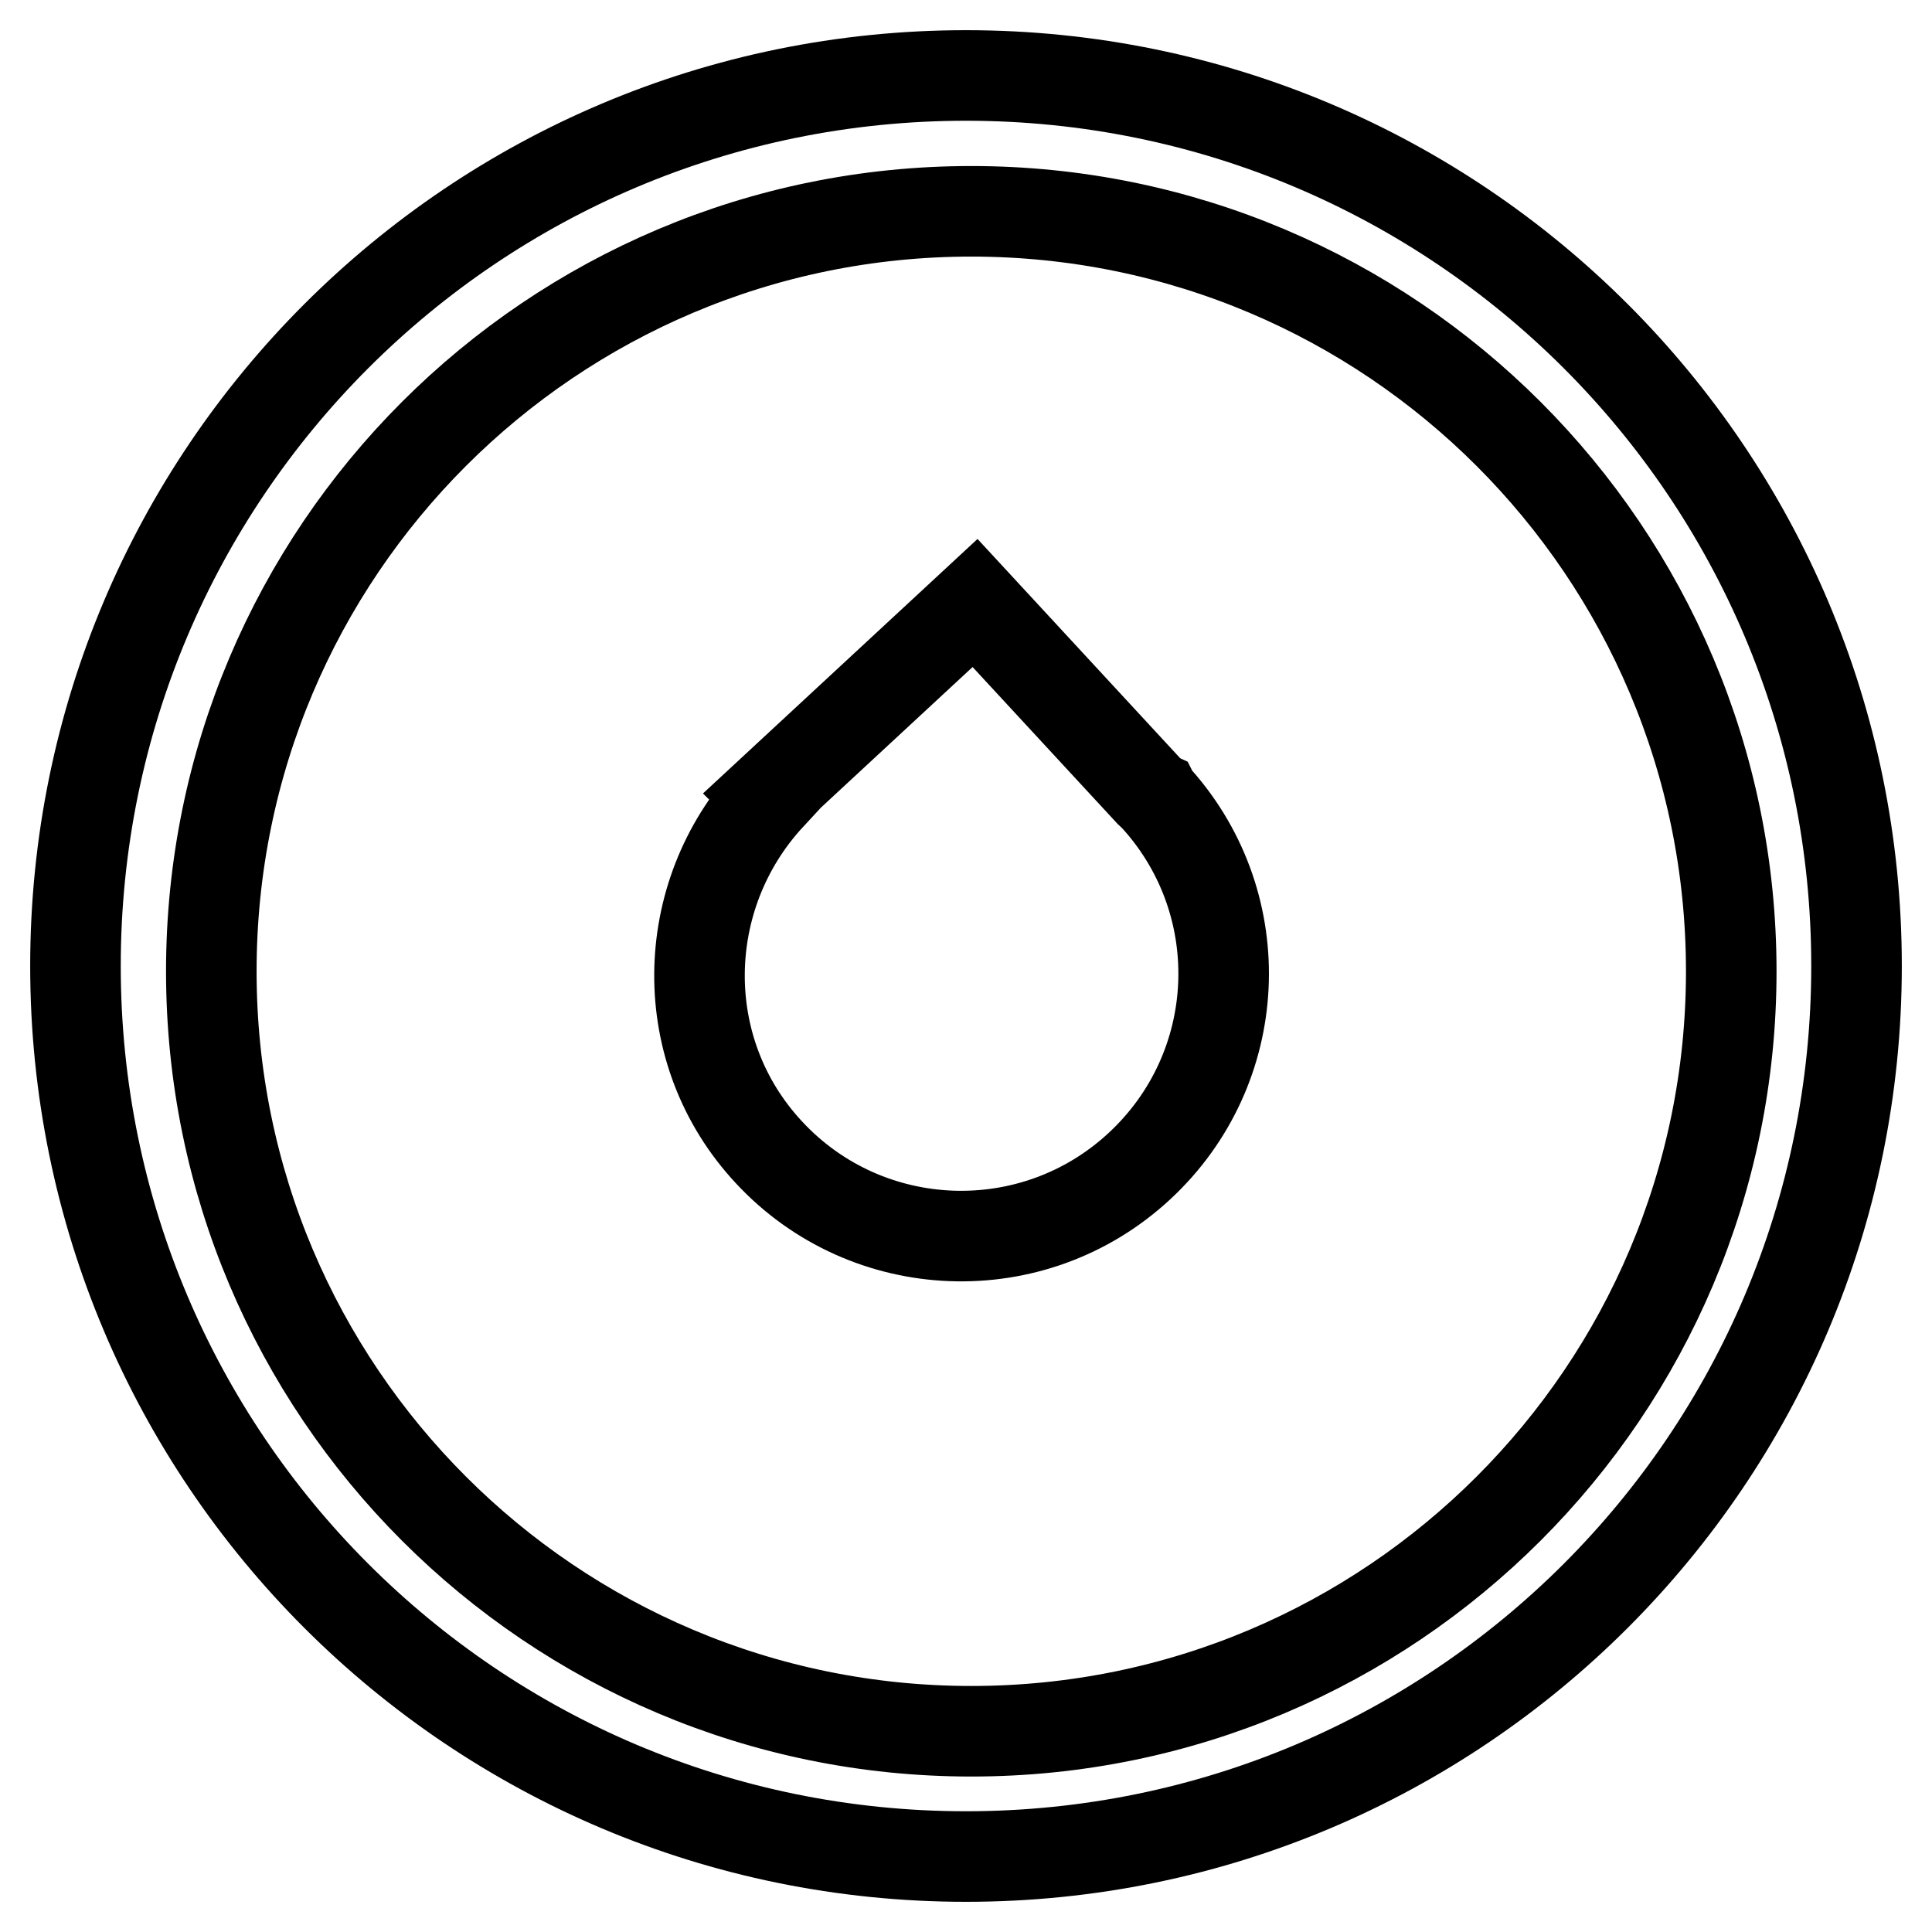
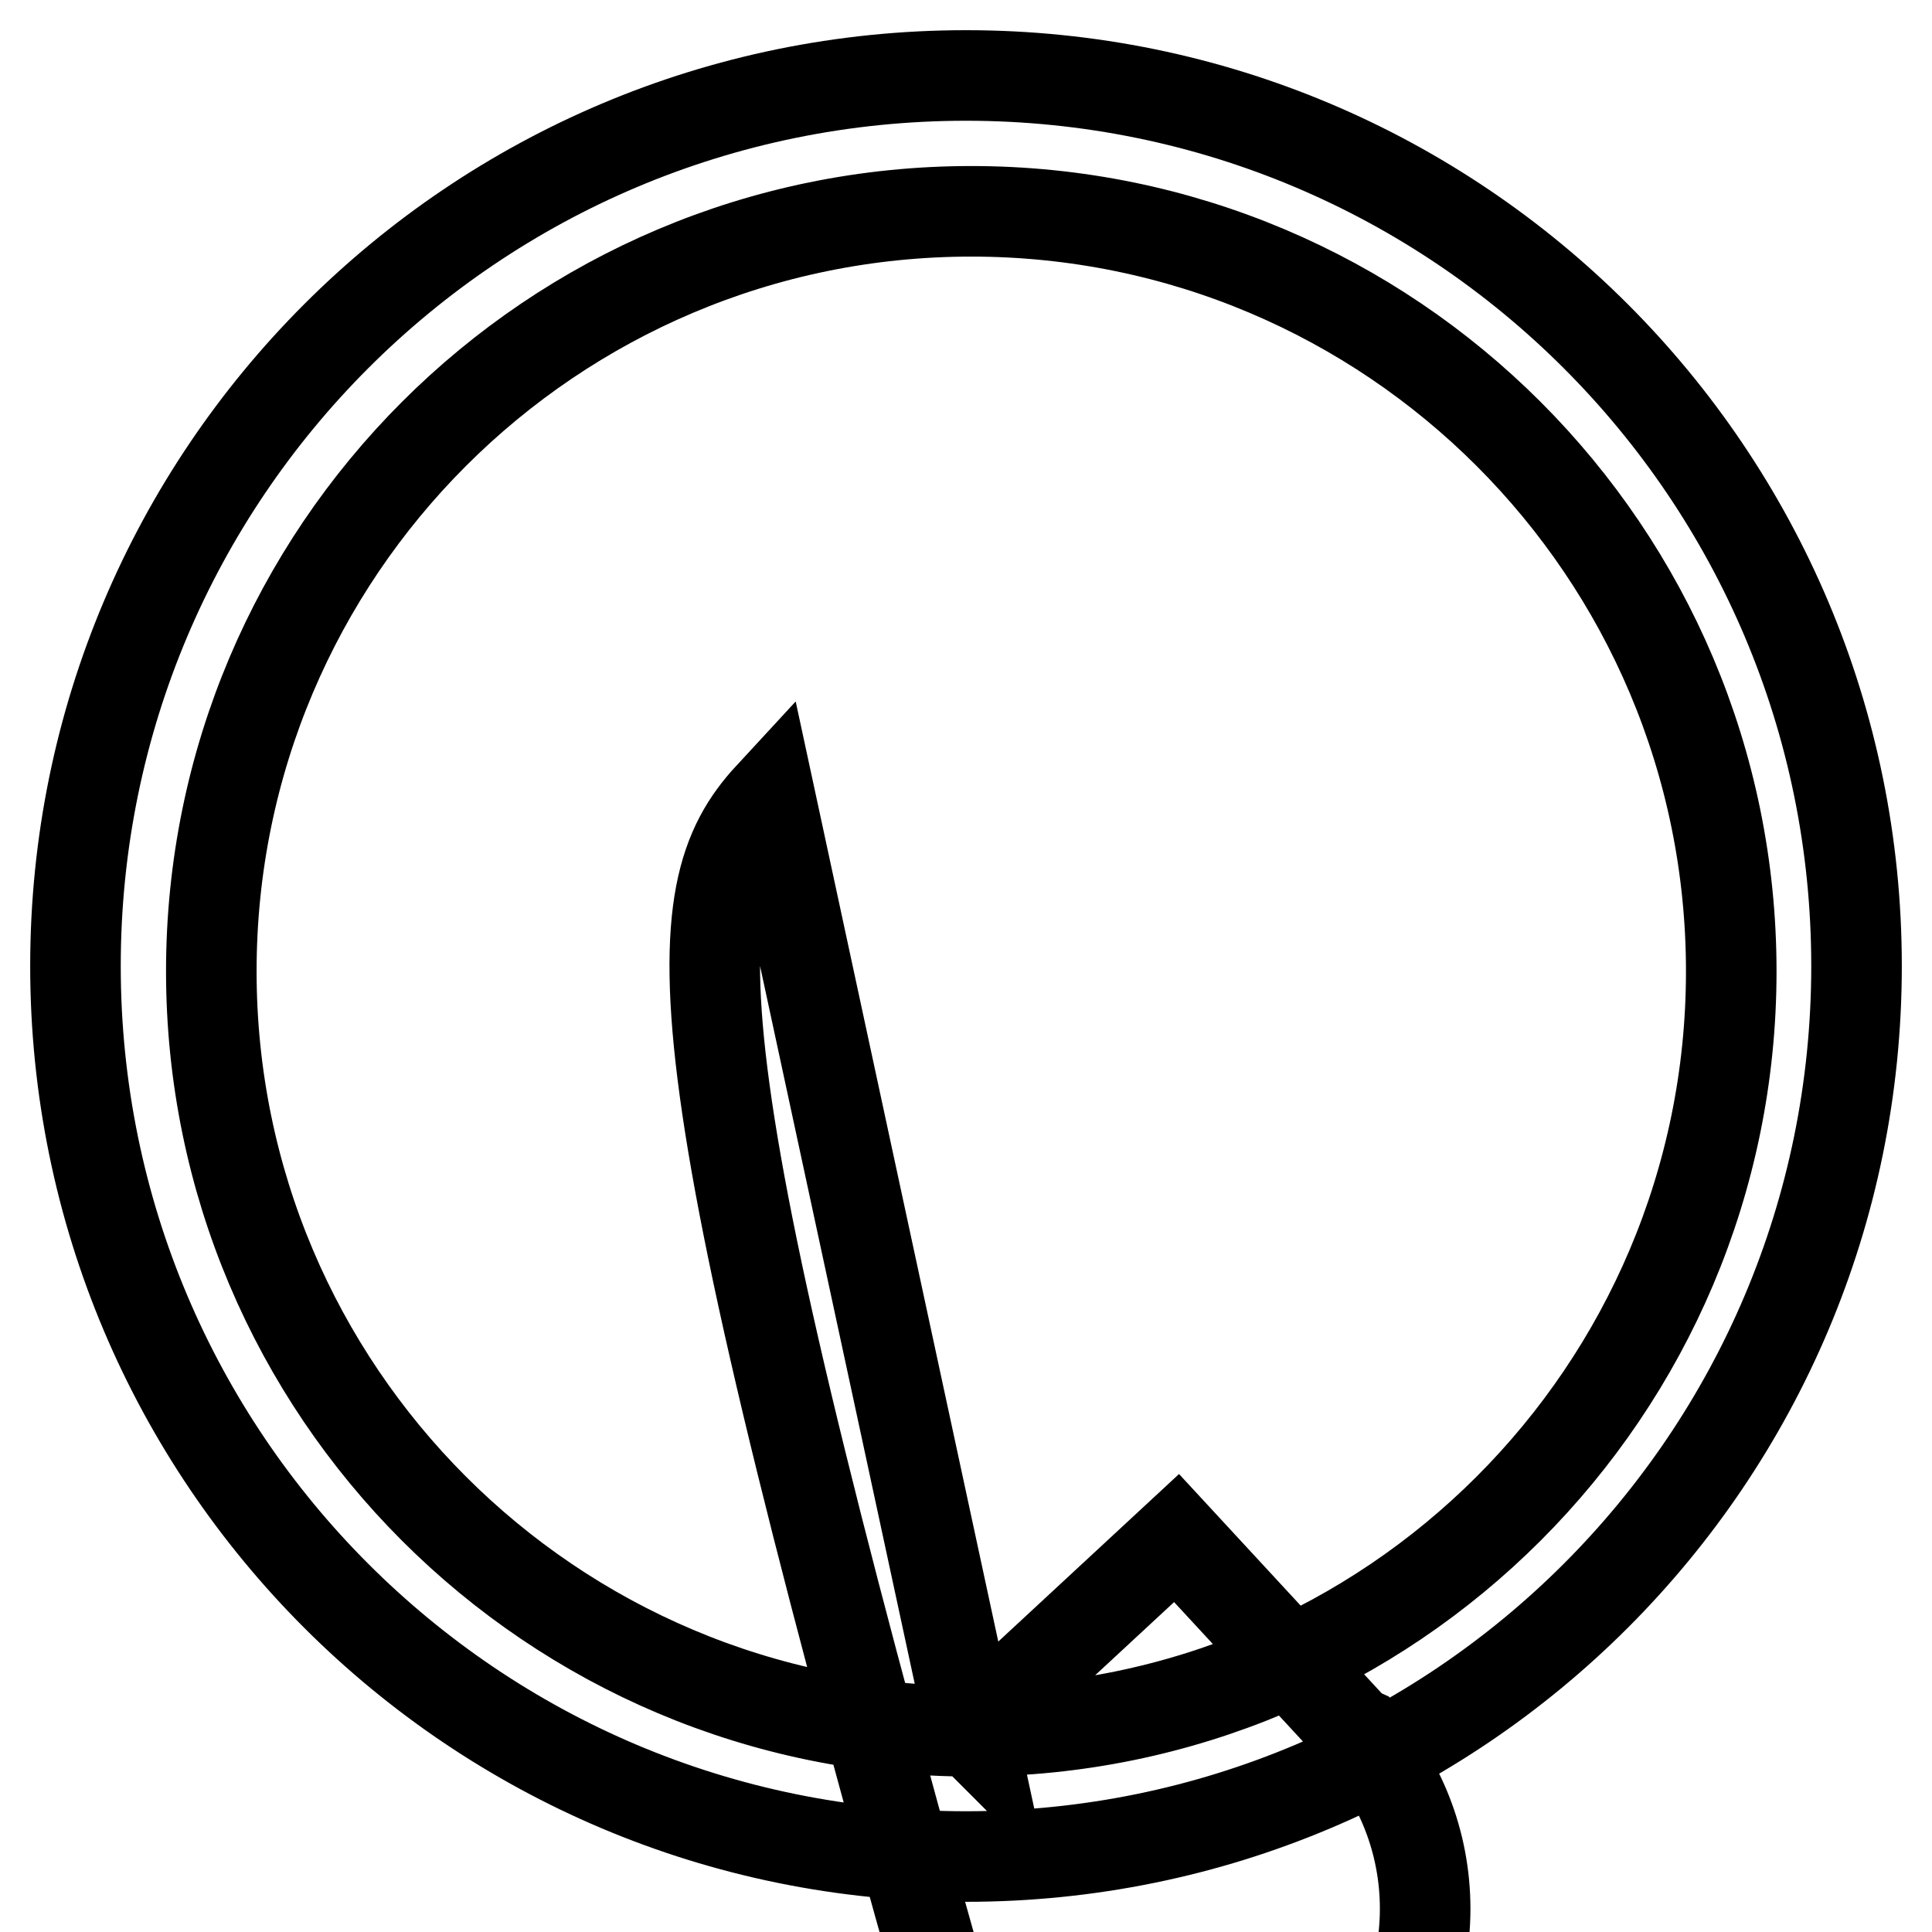
<svg xmlns="http://www.w3.org/2000/svg" version="1.1" x="0px" y="0px" viewBox="0 0 256 256" enable-background="new 0 0 256 256" xml:space="preserve">
  <g>
-     <path stroke-width="12" fill-opacity="0" stroke="#000000" d="M128,10C62.8,10,10,62.8,10,128c0,65.2,52.8,118,118,118c65.2,0,118-52.8,118-118C246,62.8,193.2,10,128,10 z M128.7,229.4c-55.6,0-100.7-45.1-100.7-100.7c0-55.6,45.1-100.7,100.7-100.7c55.6,0,100.7,45.1,100.7,100.7 C229.4,184.3,184.3,229.4,128.7,229.4z M102,105.5l-0.2-0.2l27.4-25.4l23.2,25.1c0.2,0.2,0.3,0.3,0.5,0.4c0.1,0.2,0.2,0.3,0.4,0.5 l0.1,0.1l0,0c12.5,14.1,11.5,35.6-2.4,48.5c-14.1,13.1-36.1,12.2-49.1-1.8C89.4,139.3,89.8,118.7,102,105.5z" />
+     <path stroke-width="12" fill-opacity="0" stroke="#000000" d="M128,10C62.8,10,10,62.8,10,128c0,65.2,52.8,118,118,118c65.2,0,118-52.8,118-118C246,62.8,193.2,10,128,10 z M128.7,229.4c-55.6,0-100.7-45.1-100.7-100.7c0-55.6,45.1-100.7,100.7-100.7c55.6,0,100.7,45.1,100.7,100.7 C229.4,184.3,184.3,229.4,128.7,229.4z l-0.2-0.2l27.4-25.4l23.2,25.1c0.2,0.2,0.3,0.3,0.5,0.4c0.1,0.2,0.2,0.3,0.4,0.5 l0.1,0.1l0,0c12.5,14.1,11.5,35.6-2.4,48.5c-14.1,13.1-36.1,12.2-49.1-1.8C89.4,139.3,89.8,118.7,102,105.5z" />
  </g>
</svg>